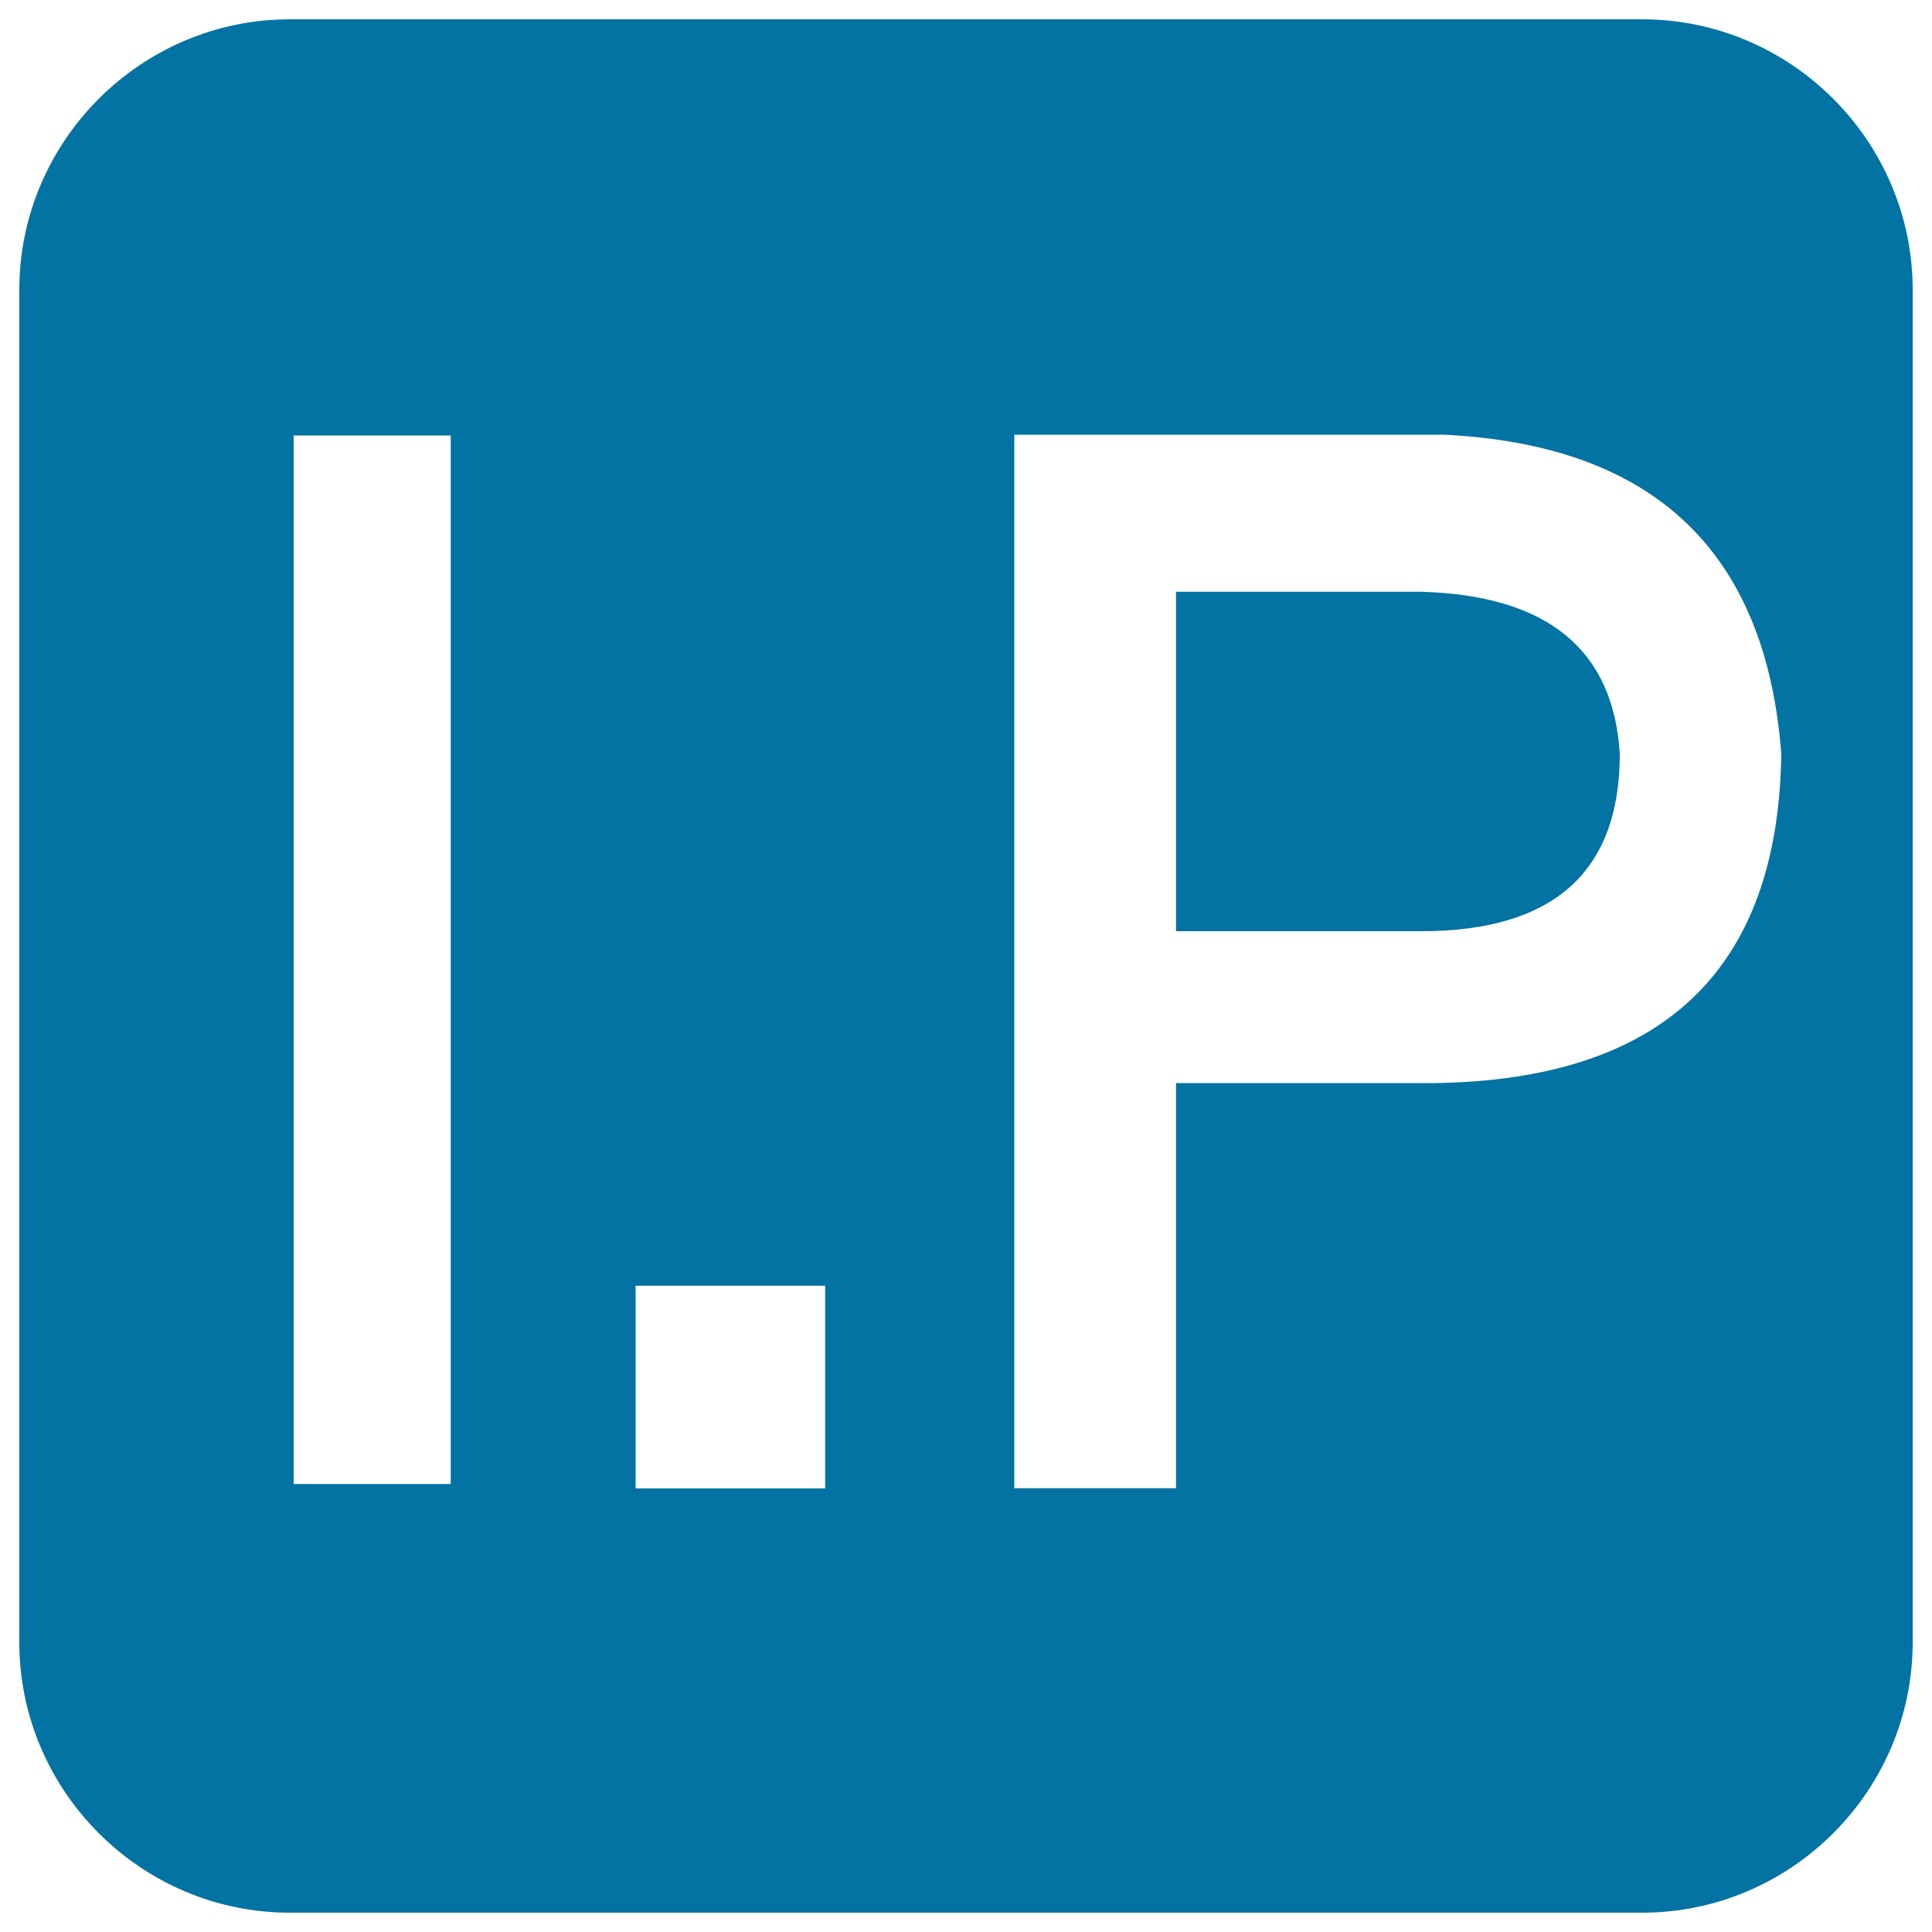
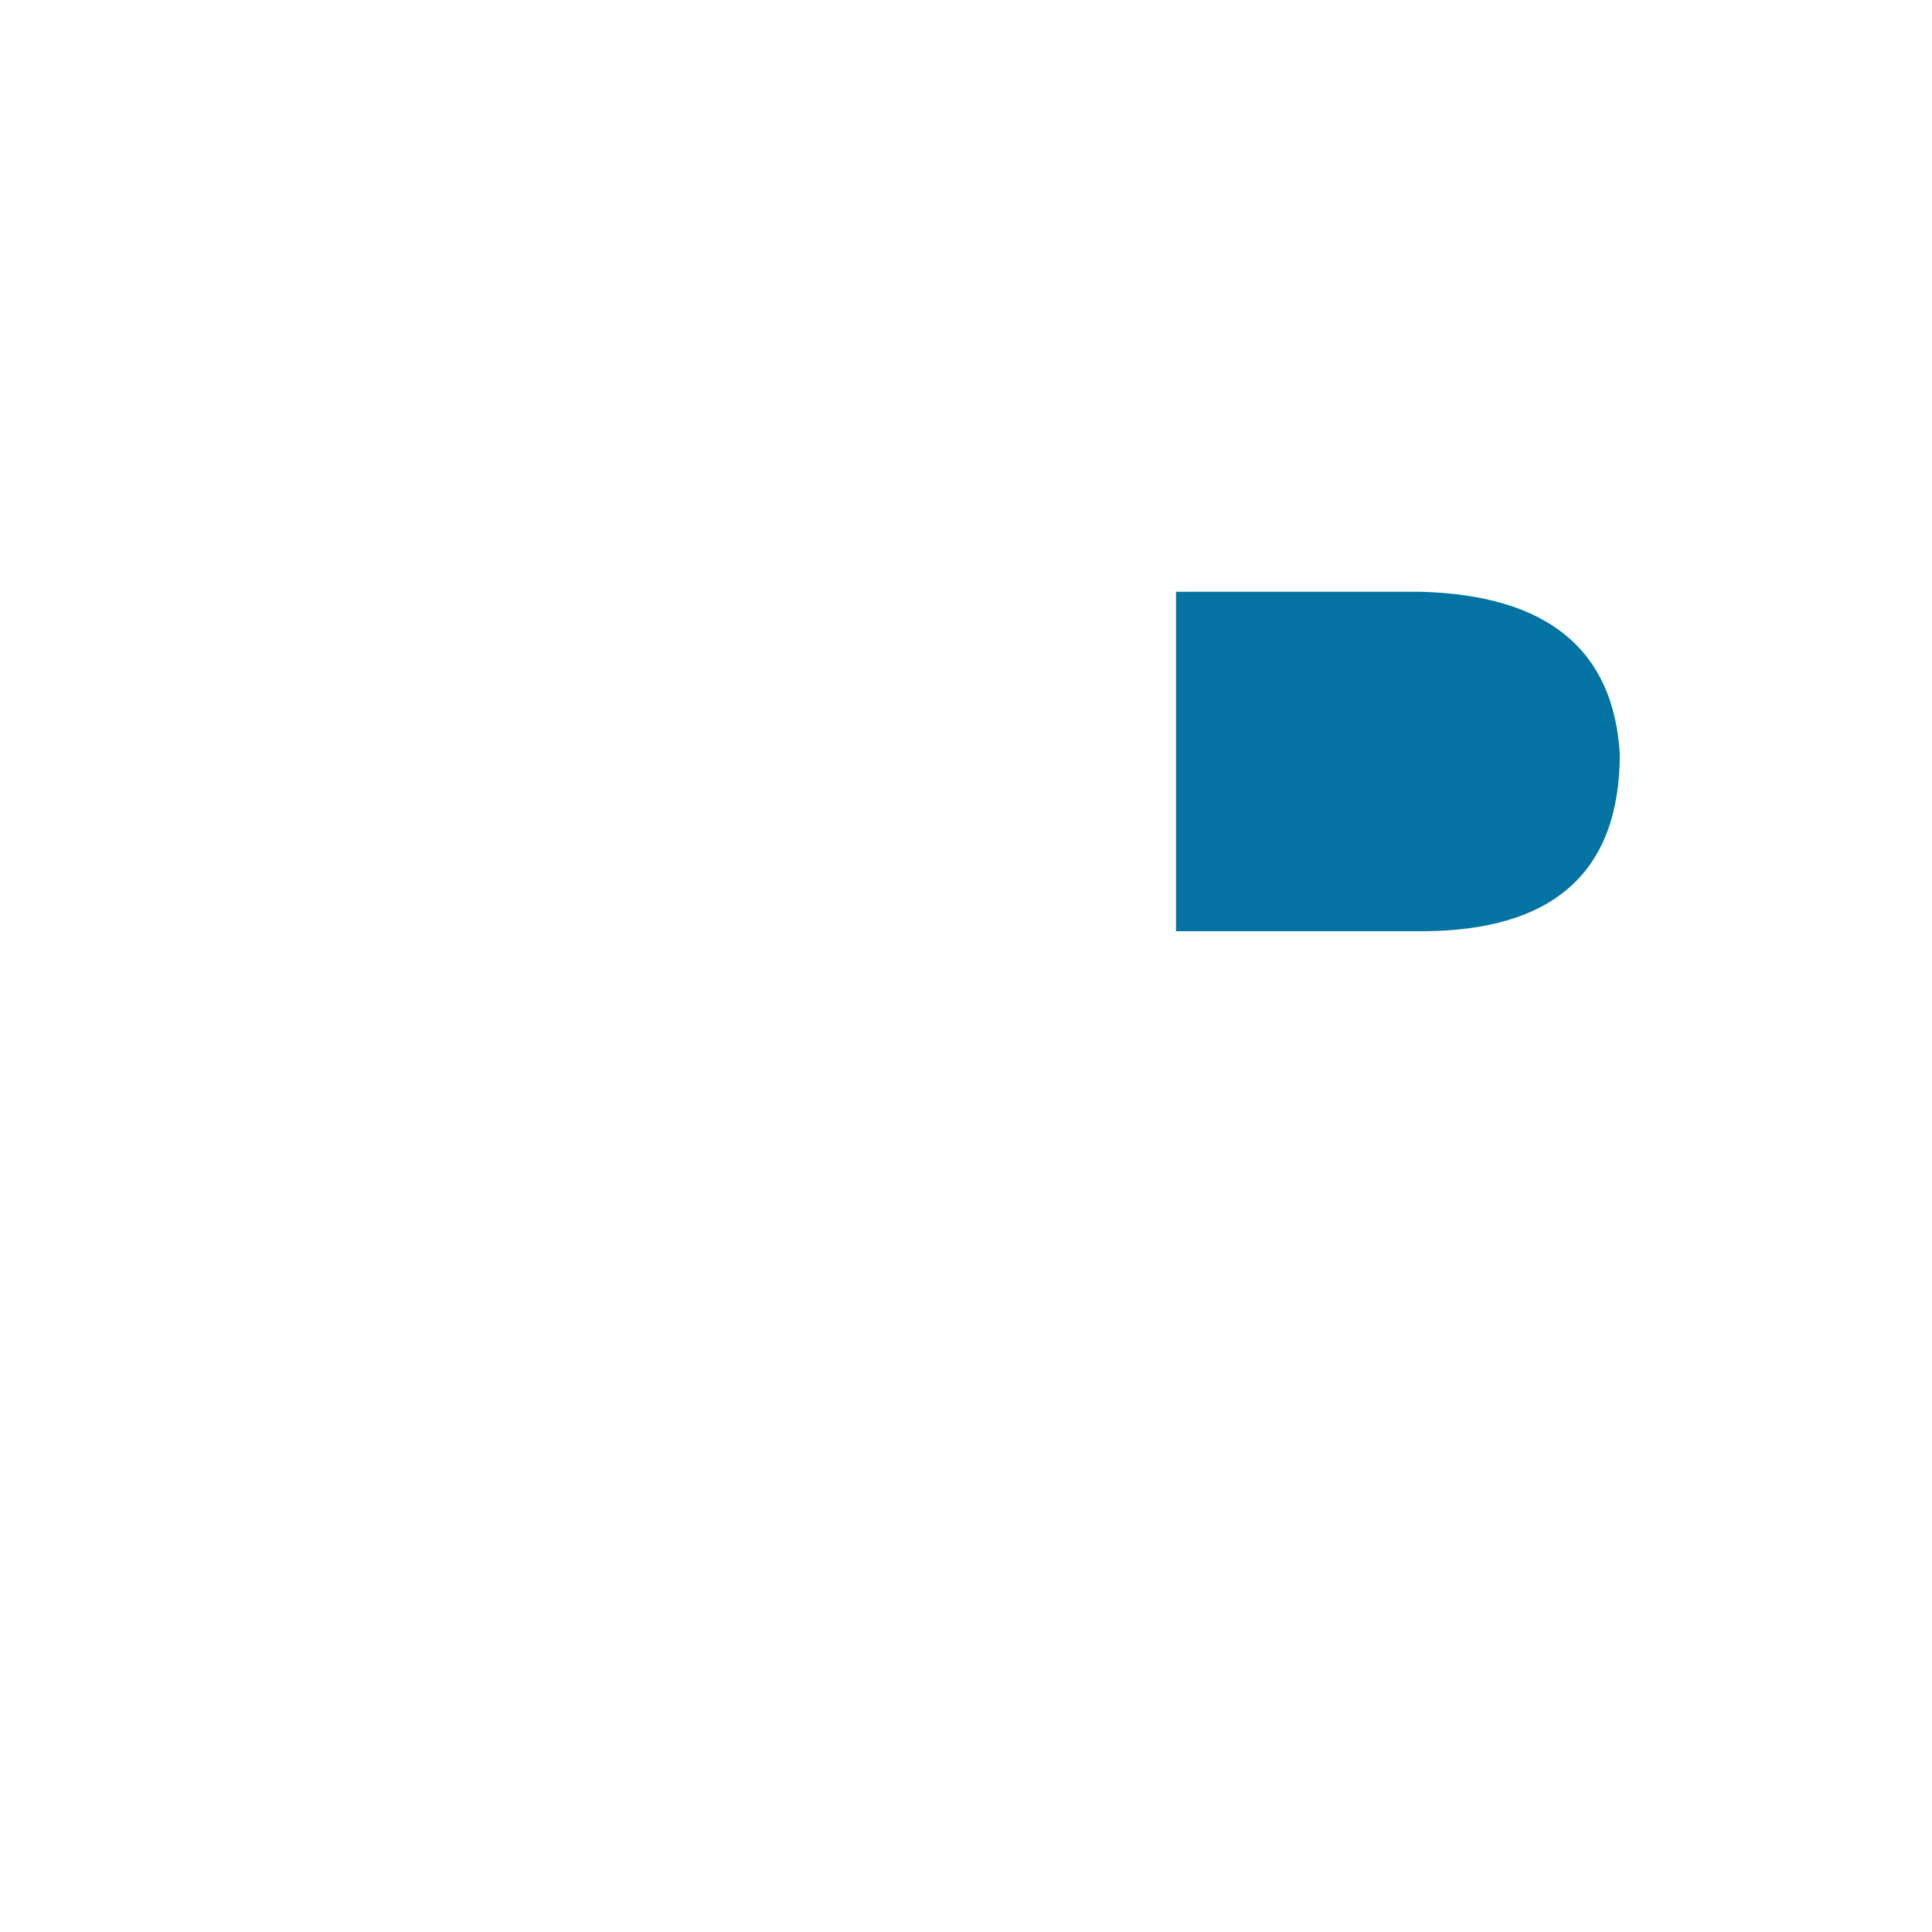
<svg xmlns="http://www.w3.org/2000/svg" viewBox="0 0 1000 1000" style="fill:#0273a2">
  <title>Matching Interest Repayment Standard SVG icon</title>
  <path d="M735.5,306.3H608.7V482h126.8c68.5,0,102.9-30.6,102.9-91.8C835.1,336.1,800.8,308.1,735.5,306.3z" />
-   <path d="M850,10H150C73,10,10,73,10,150v700c0,77,63,140,140,140h700c77,0,140-63,140-140V150C990,73,927,10,850,10z M233.3,768.1h-81.3V225.4h81.3V768.1z M427.1,770.4H329V665.5h98.1V770.4z M742.6,560.6H608.7v209.7H525V225h222.5C855.8,230.3,914,285.3,922,390.2C920.4,502.1,860.6,558.9,742.6,560.6z" />
</svg>